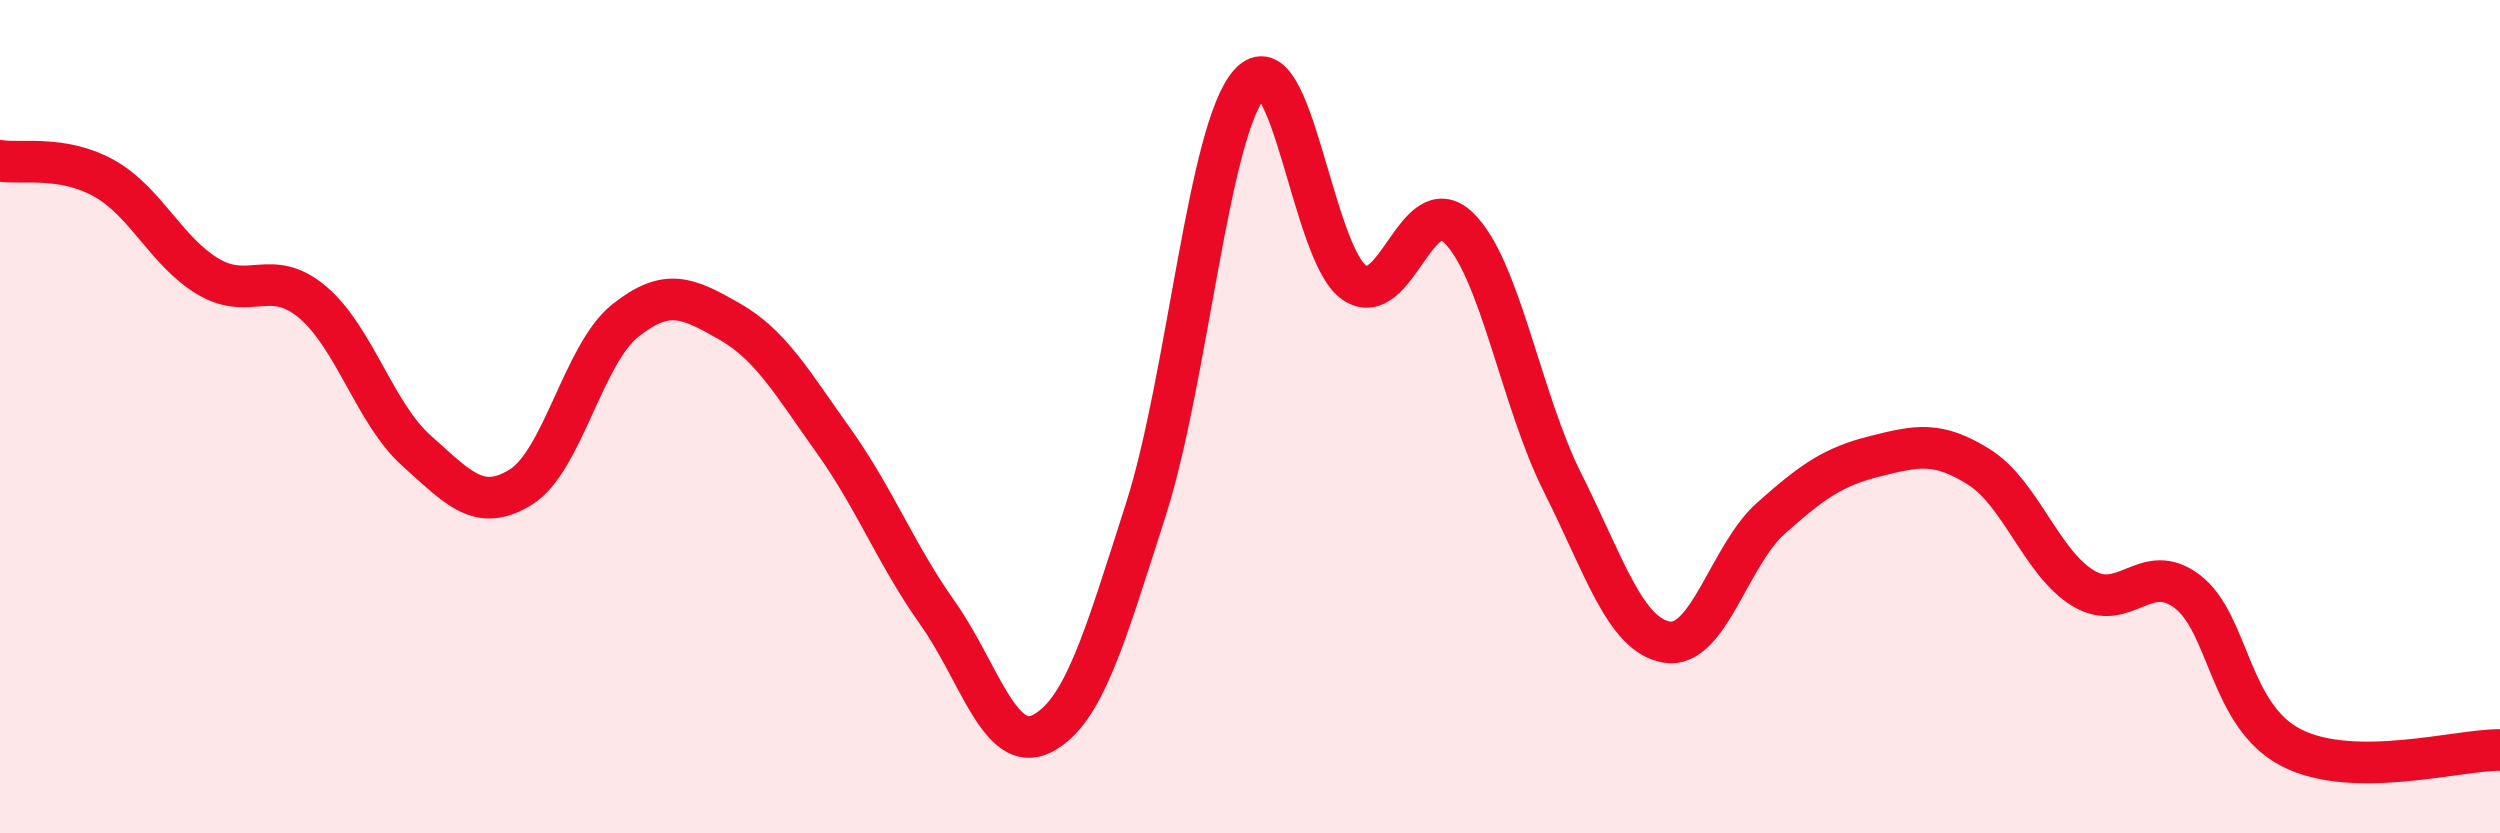
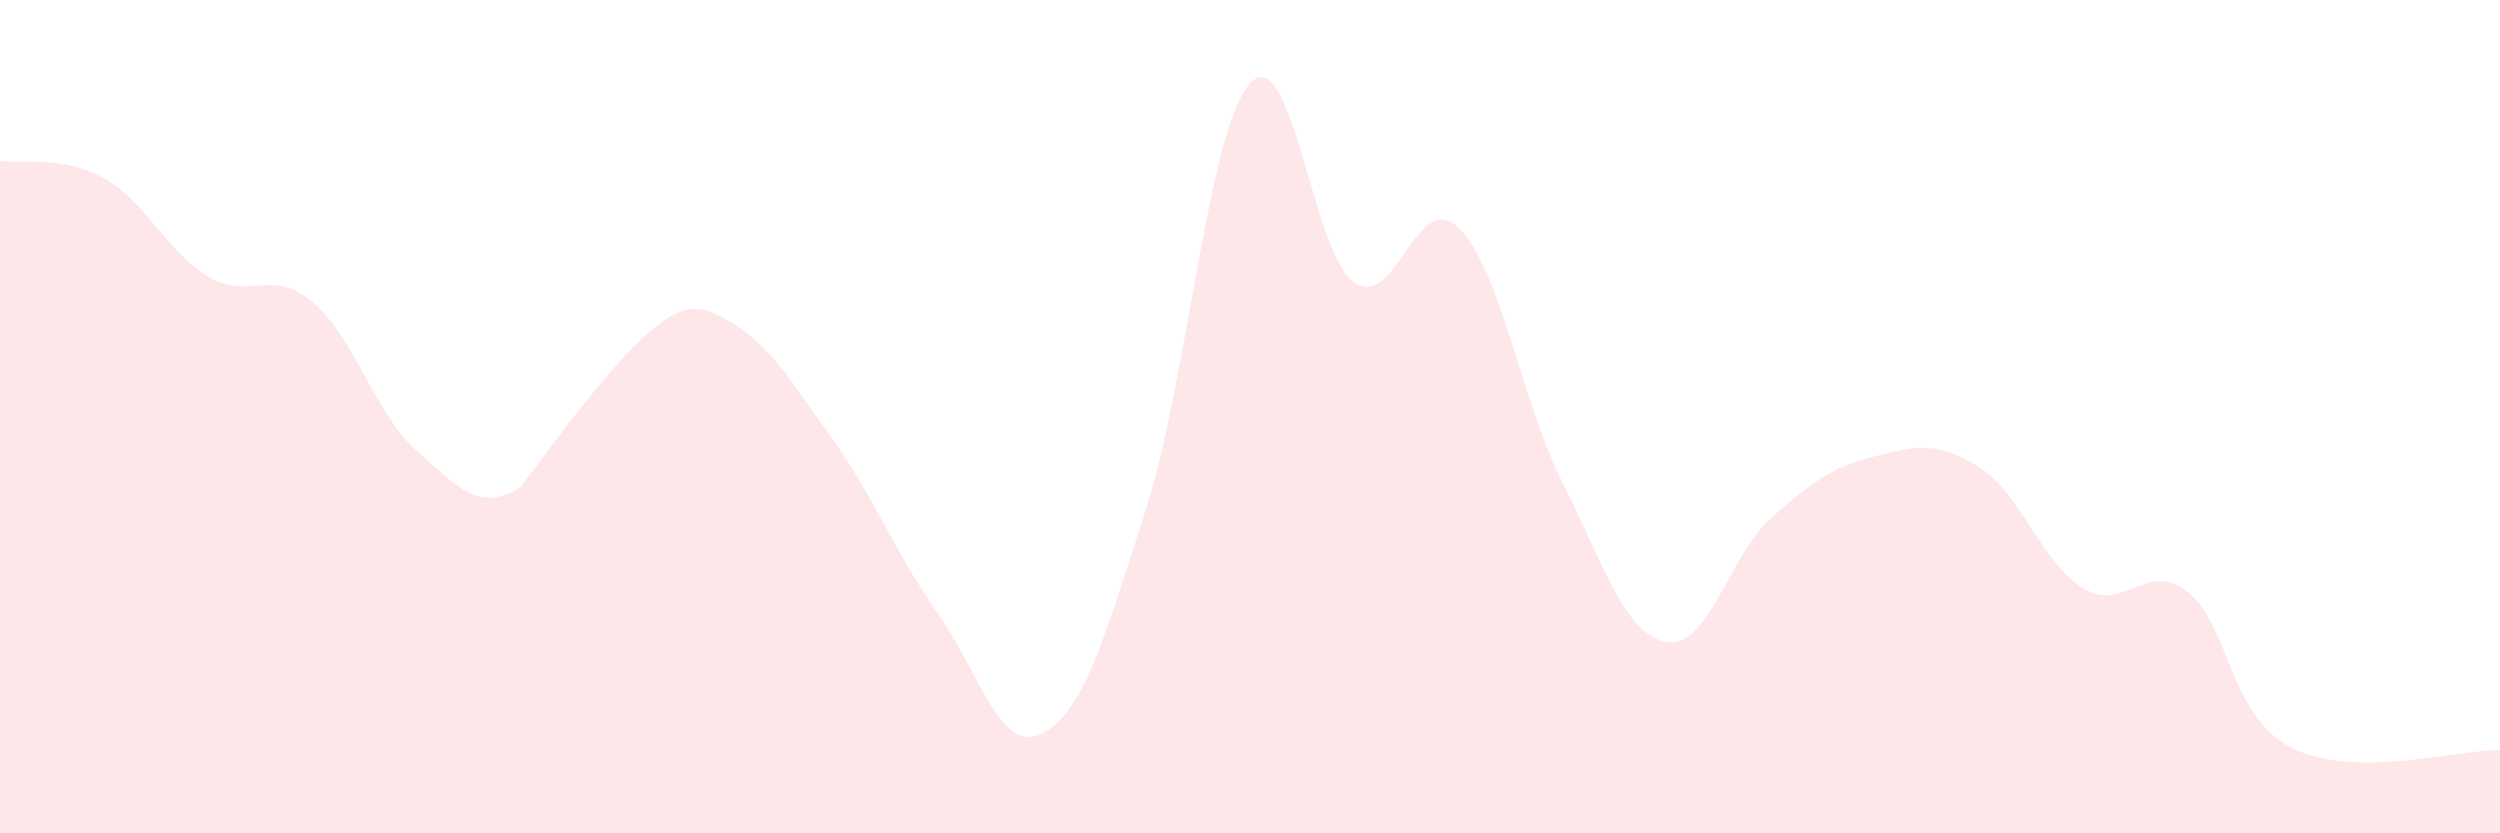
<svg xmlns="http://www.w3.org/2000/svg" width="60" height="20" viewBox="0 0 60 20">
-   <path d="M 0,3.86 C 0.5,3.94 1.5,3.72 2.5,4.28 C 3.5,4.84 4,6.05 5,6.64 C 6,7.23 6.5,6.41 7.5,7.25 C 8.5,8.09 9,9.93 10,10.82 C 11,11.71 11.5,12.31 12.5,11.69 C 13.5,11.07 14,8.5 15,7.7 C 16,6.9 16.5,7.14 17.5,7.71 C 18.5,8.28 19,9.17 20,10.57 C 21,11.97 21.5,13.3 22.5,14.71 C 23.5,16.12 24,18.11 25,17.61 C 26,17.11 26.5,15.35 27.5,12.23 C 28.5,9.11 29,3.09 30,2 C 31,0.91 31.5,6.09 32.5,6.78 C 33.5,7.47 34,4.5 35,5.46 C 36,6.42 36.5,9.59 37.5,11.58 C 38.5,13.57 39,15.24 40,15.41 C 41,15.58 41.5,13.33 42.5,12.44 C 43.5,11.55 44,11.2 45,10.95 C 46,10.7 46.5,10.58 47.5,11.21 C 48.5,11.84 49,13.52 50,14.12 C 51,14.72 51.5,13.43 52.5,14.2 C 53.5,14.97 53.5,17.19 55,17.95 C 56.5,18.71 59,17.99 60,18L60 20L0 20Z" fill="#EB0A25" opacity="0.1" stroke-linecap="round" stroke-linejoin="round" />
-   <path d="M 0,3.86 C 0.5,3.94 1.5,3.72 2.5,4.28 C 3.5,4.84 4,6.05 5,6.64 C 6,7.23 6.5,6.41 7.5,7.25 C 8.5,8.09 9,9.93 10,10.82 C 11,11.71 11.5,12.31 12.5,11.69 C 13.5,11.07 14,8.5 15,7.7 C 16,6.9 16.5,7.14 17.5,7.71 C 18.5,8.28 19,9.17 20,10.57 C 21,11.97 21.5,13.3 22.5,14.71 C 23.5,16.12 24,18.11 25,17.61 C 26,17.11 26.5,15.35 27.5,12.23 C 28.5,9.11 29,3.09 30,2 C 31,0.91 31.5,6.09 32.5,6.78 C 33.5,7.47 34,4.5 35,5.46 C 36,6.42 36.5,9.59 37.5,11.58 C 38.5,13.57 39,15.24 40,15.41 C 41,15.58 41.5,13.33 42.5,12.44 C 43.5,11.55 44,11.2 45,10.95 C 46,10.7 46.5,10.58 47.5,11.21 C 48.5,11.84 49,13.52 50,14.12 C 51,14.72 51.5,13.43 52.5,14.2 C 53.5,14.97 53.5,17.19 55,17.95 C 56.5,18.71 59,17.99 60,18" stroke="#EB0A25" stroke-width="1" fill="none" stroke-linecap="round" stroke-linejoin="round" />
+   <path d="M 0,3.86 C 0.5,3.94 1.5,3.72 2.5,4.28 C 3.5,4.84 4,6.05 5,6.64 C 6,7.23 6.5,6.41 7.5,7.25 C 8.5,8.09 9,9.93 10,10.82 C 11,11.71 11.5,12.31 12.5,11.69 C 16,6.9 16.5,7.14 17.5,7.71 C 18.5,8.28 19,9.17 20,10.57 C 21,11.97 21.5,13.3 22.5,14.71 C 23.5,16.12 24,18.11 25,17.61 C 26,17.11 26.5,15.35 27.5,12.23 C 28.5,9.11 29,3.09 30,2 C 31,0.91 31.5,6.09 32.5,6.78 C 33.5,7.47 34,4.5 35,5.46 C 36,6.42 36.5,9.59 37.5,11.58 C 38.5,13.57 39,15.24 40,15.41 C 41,15.58 41.5,13.33 42.5,12.44 C 43.5,11.55 44,11.2 45,10.95 C 46,10.7 46.5,10.58 47.5,11.21 C 48.5,11.84 49,13.52 50,14.12 C 51,14.72 51.5,13.43 52.5,14.2 C 53.5,14.97 53.5,17.19 55,17.95 C 56.5,18.71 59,17.99 60,18L60 20L0 20Z" fill="#EB0A25" opacity="0.1" stroke-linecap="round" stroke-linejoin="round" />
</svg>